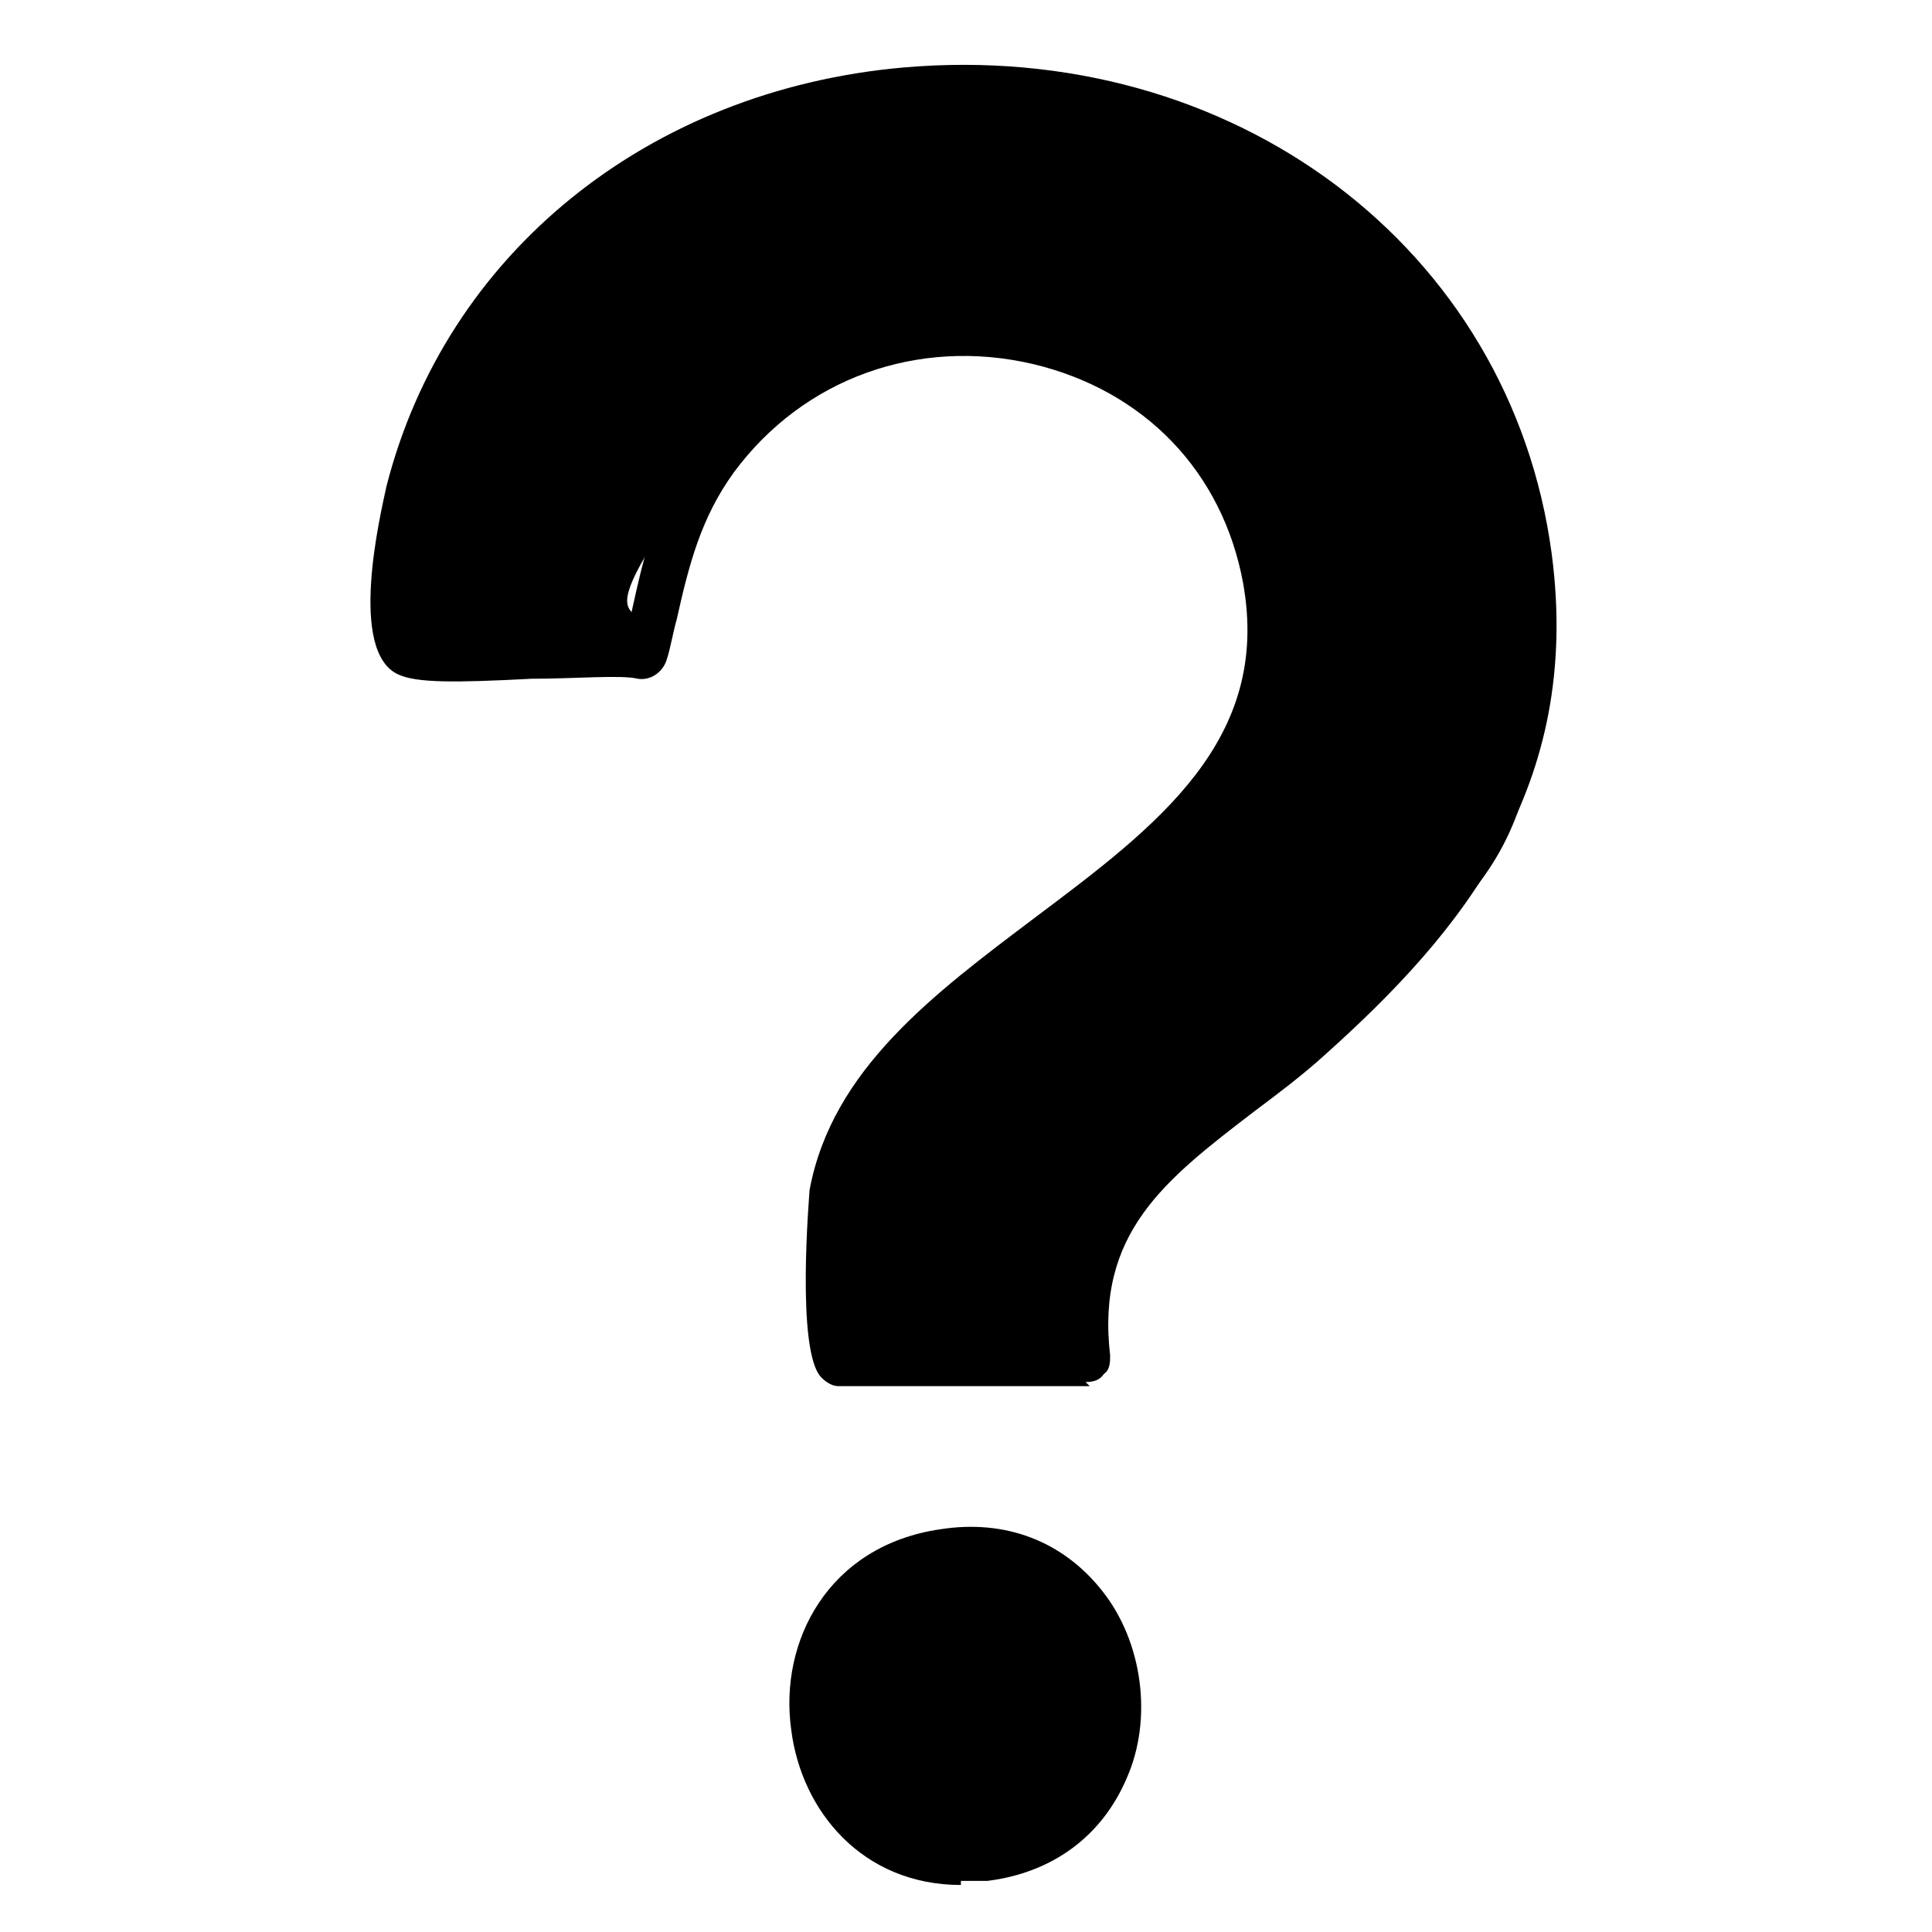
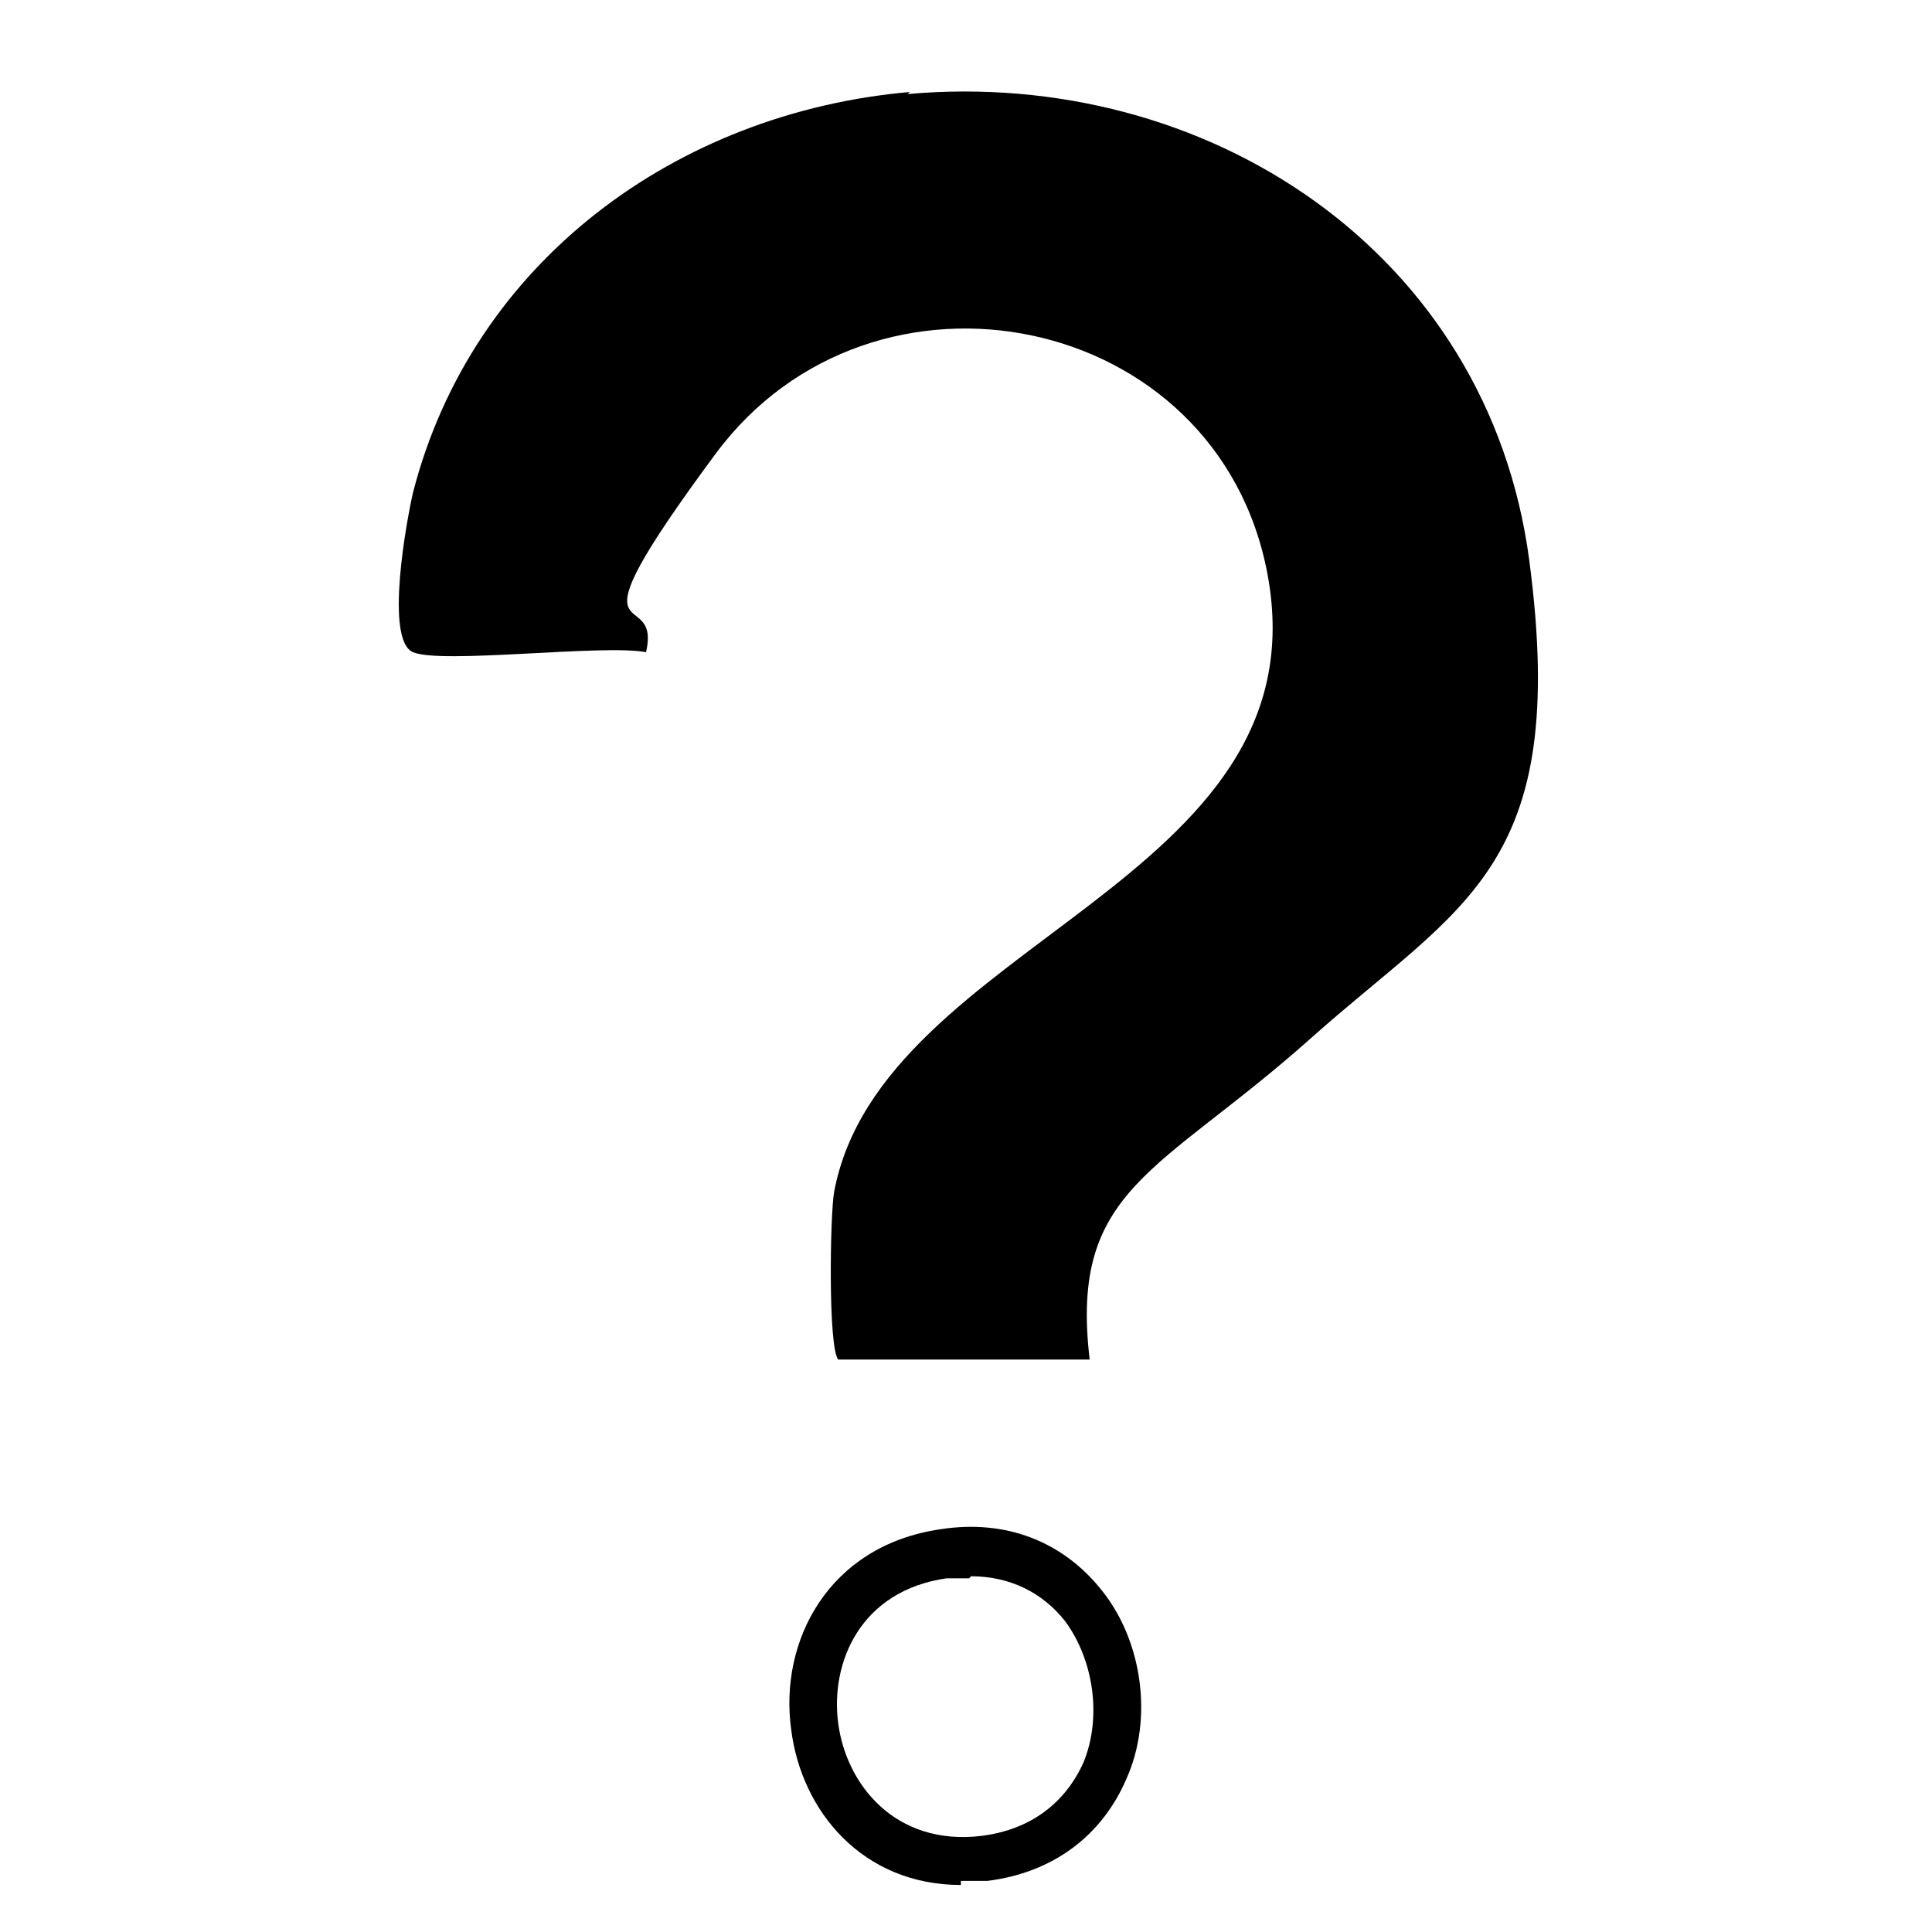
<svg xmlns="http://www.w3.org/2000/svg" id="Layer_1" version="1.1" viewBox="0 0 94.5 94.5">
  <g id="Generative_Object">
    <g>
-       <path d="M46.1,76.1c9.9-1.4,11.9,13.6,2,14.9-9.8,1.2-11.7-13.5-2-14.9Z" />
      <path d="M47,92.2c-4.8,0-7.8-3.6-8.3-7.6-.6-4.3,1.8-9,7.3-9.8h0c3.2-.5,6,.6,7.9,3,2,2.5,2.5,6.3,1.2,9.2-1.2,2.8-3.6,4.6-6.8,5-.4,0-.9,0-1.3,0ZM47.4,77.2c-.3,0-.7,0-1.1,0h0c-4.2.6-5.7,4.1-5.3,7.1.4,3,2.8,6,7,5.5,2.4-.3,4.1-1.6,5-3.6.9-2.2.5-5-.9-6.9-1.1-1.4-2.7-2.2-4.6-2.2ZM46.1,76.1h0,0Z" />
    </g>
    <g>
      <path d="M44.4,4.6c14.6-1.3,28.4,7.7,30.4,22.8s-3.3,16.8-10.7,23.4-11.8,7.3-10.8,15.7h-12.3c-.5-.6-.4-7.1-.2-8.2,2.3-12.3,24-15.1,21.2-30.2-2.4-12.9-19.3-16.3-27-5.9s-2.6,6.2-3.4,9.7c-2.1-.4-10,.6-11.4,0s-.3-6.5,0-7.8c2.9-11.3,12.9-18.6,24.3-19.6Z" />
-       <path d="M53.3,67.8h-12.3c-.3,0-.6-.2-.8-.4-1.3-1.2-.6-9.1-.6-9.2,1.1-5.9,6.1-9.6,11-13.3,6-4.5,11.6-8.7,10.2-16.4-1-5.4-4.8-9.4-10.3-10.7-5.6-1.3-11.2.7-14.6,5.3-1.6,2.2-2.2,4.5-2.8,7.2-.2.7-.3,1.4-.5,2-.2.6-.8,1-1.4.9-.8-.2-3.1,0-5.2,0-3.8.2-5.6.2-6.5-.2-2.5-1.1-.9-7.8-.6-9.2,2.9-11.4,12.8-19.4,25.3-20.5h0c16.1-1.4,29.7,8.8,31.7,23.8,1.5,11.4-4.4,18.5-11.1,24.5-1.1,1-2.3,1.9-3.5,2.8-4.3,3.3-7.7,5.9-7,11.9,0,.3,0,.7-.3.9-.2.3-.5.4-.9.4ZM42.1,66h0ZM41.9,65.4h10.1c-.2-6.4,3.9-9.6,8-12.7,1.1-.9,2.3-1.8,3.4-2.7,7.1-6.4,11.6-12.6,10.3-22.4-1.8-13.7-14.3-23.1-29.1-21.8h0c-11.5,1-20.6,8.4-23.2,18.7-.5,2-.9,5.5-.6,6.5.8.2,3.5,0,5.3,0,1.8,0,3.4-.2,4.6-.1,0-.3.2-.7.2-1,.6-2.7,1.2-5.5,3.2-8.1,4-5.3,10.5-7.7,17.1-6.2,6.3,1.5,10.9,6.3,12.1,12.6,1.7,9.1-4.8,14-11.1,18.7-4.7,3.5-9.2,6.9-10.1,11.9-.2.8-.2,5,0,6.7ZM20.8,31.1h0,0Z" />
    </g>
  </g>
</svg>